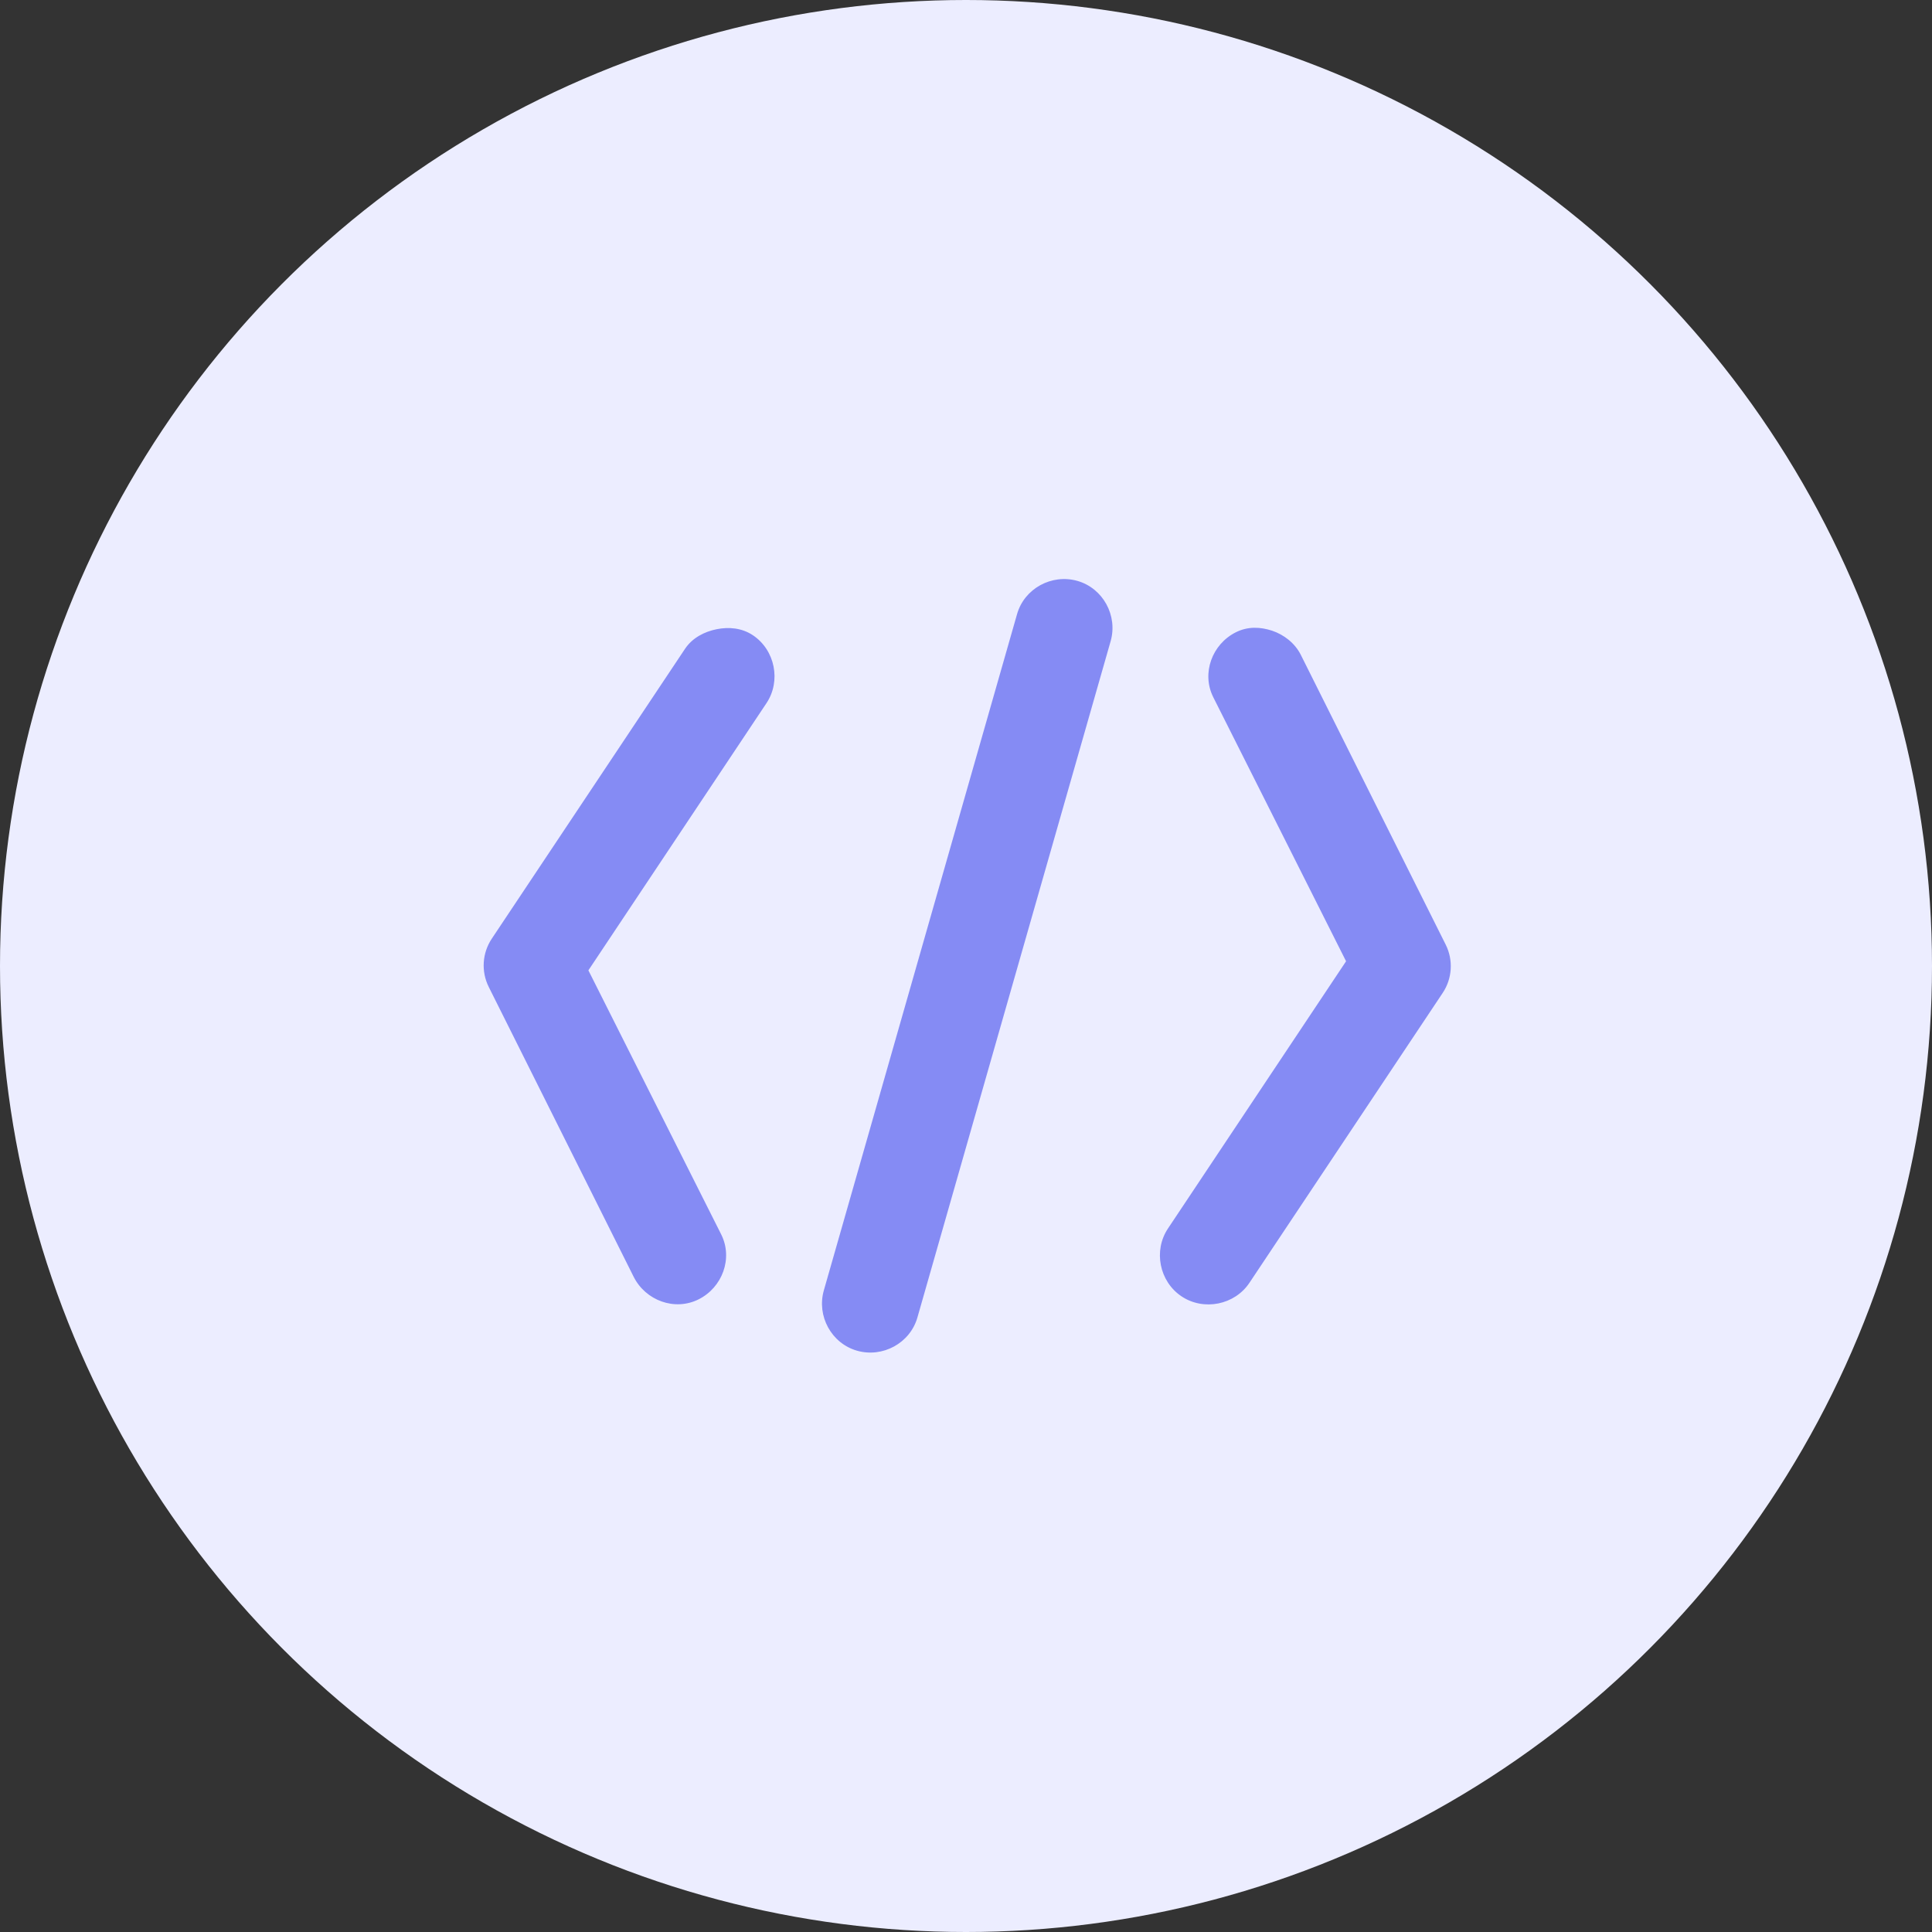
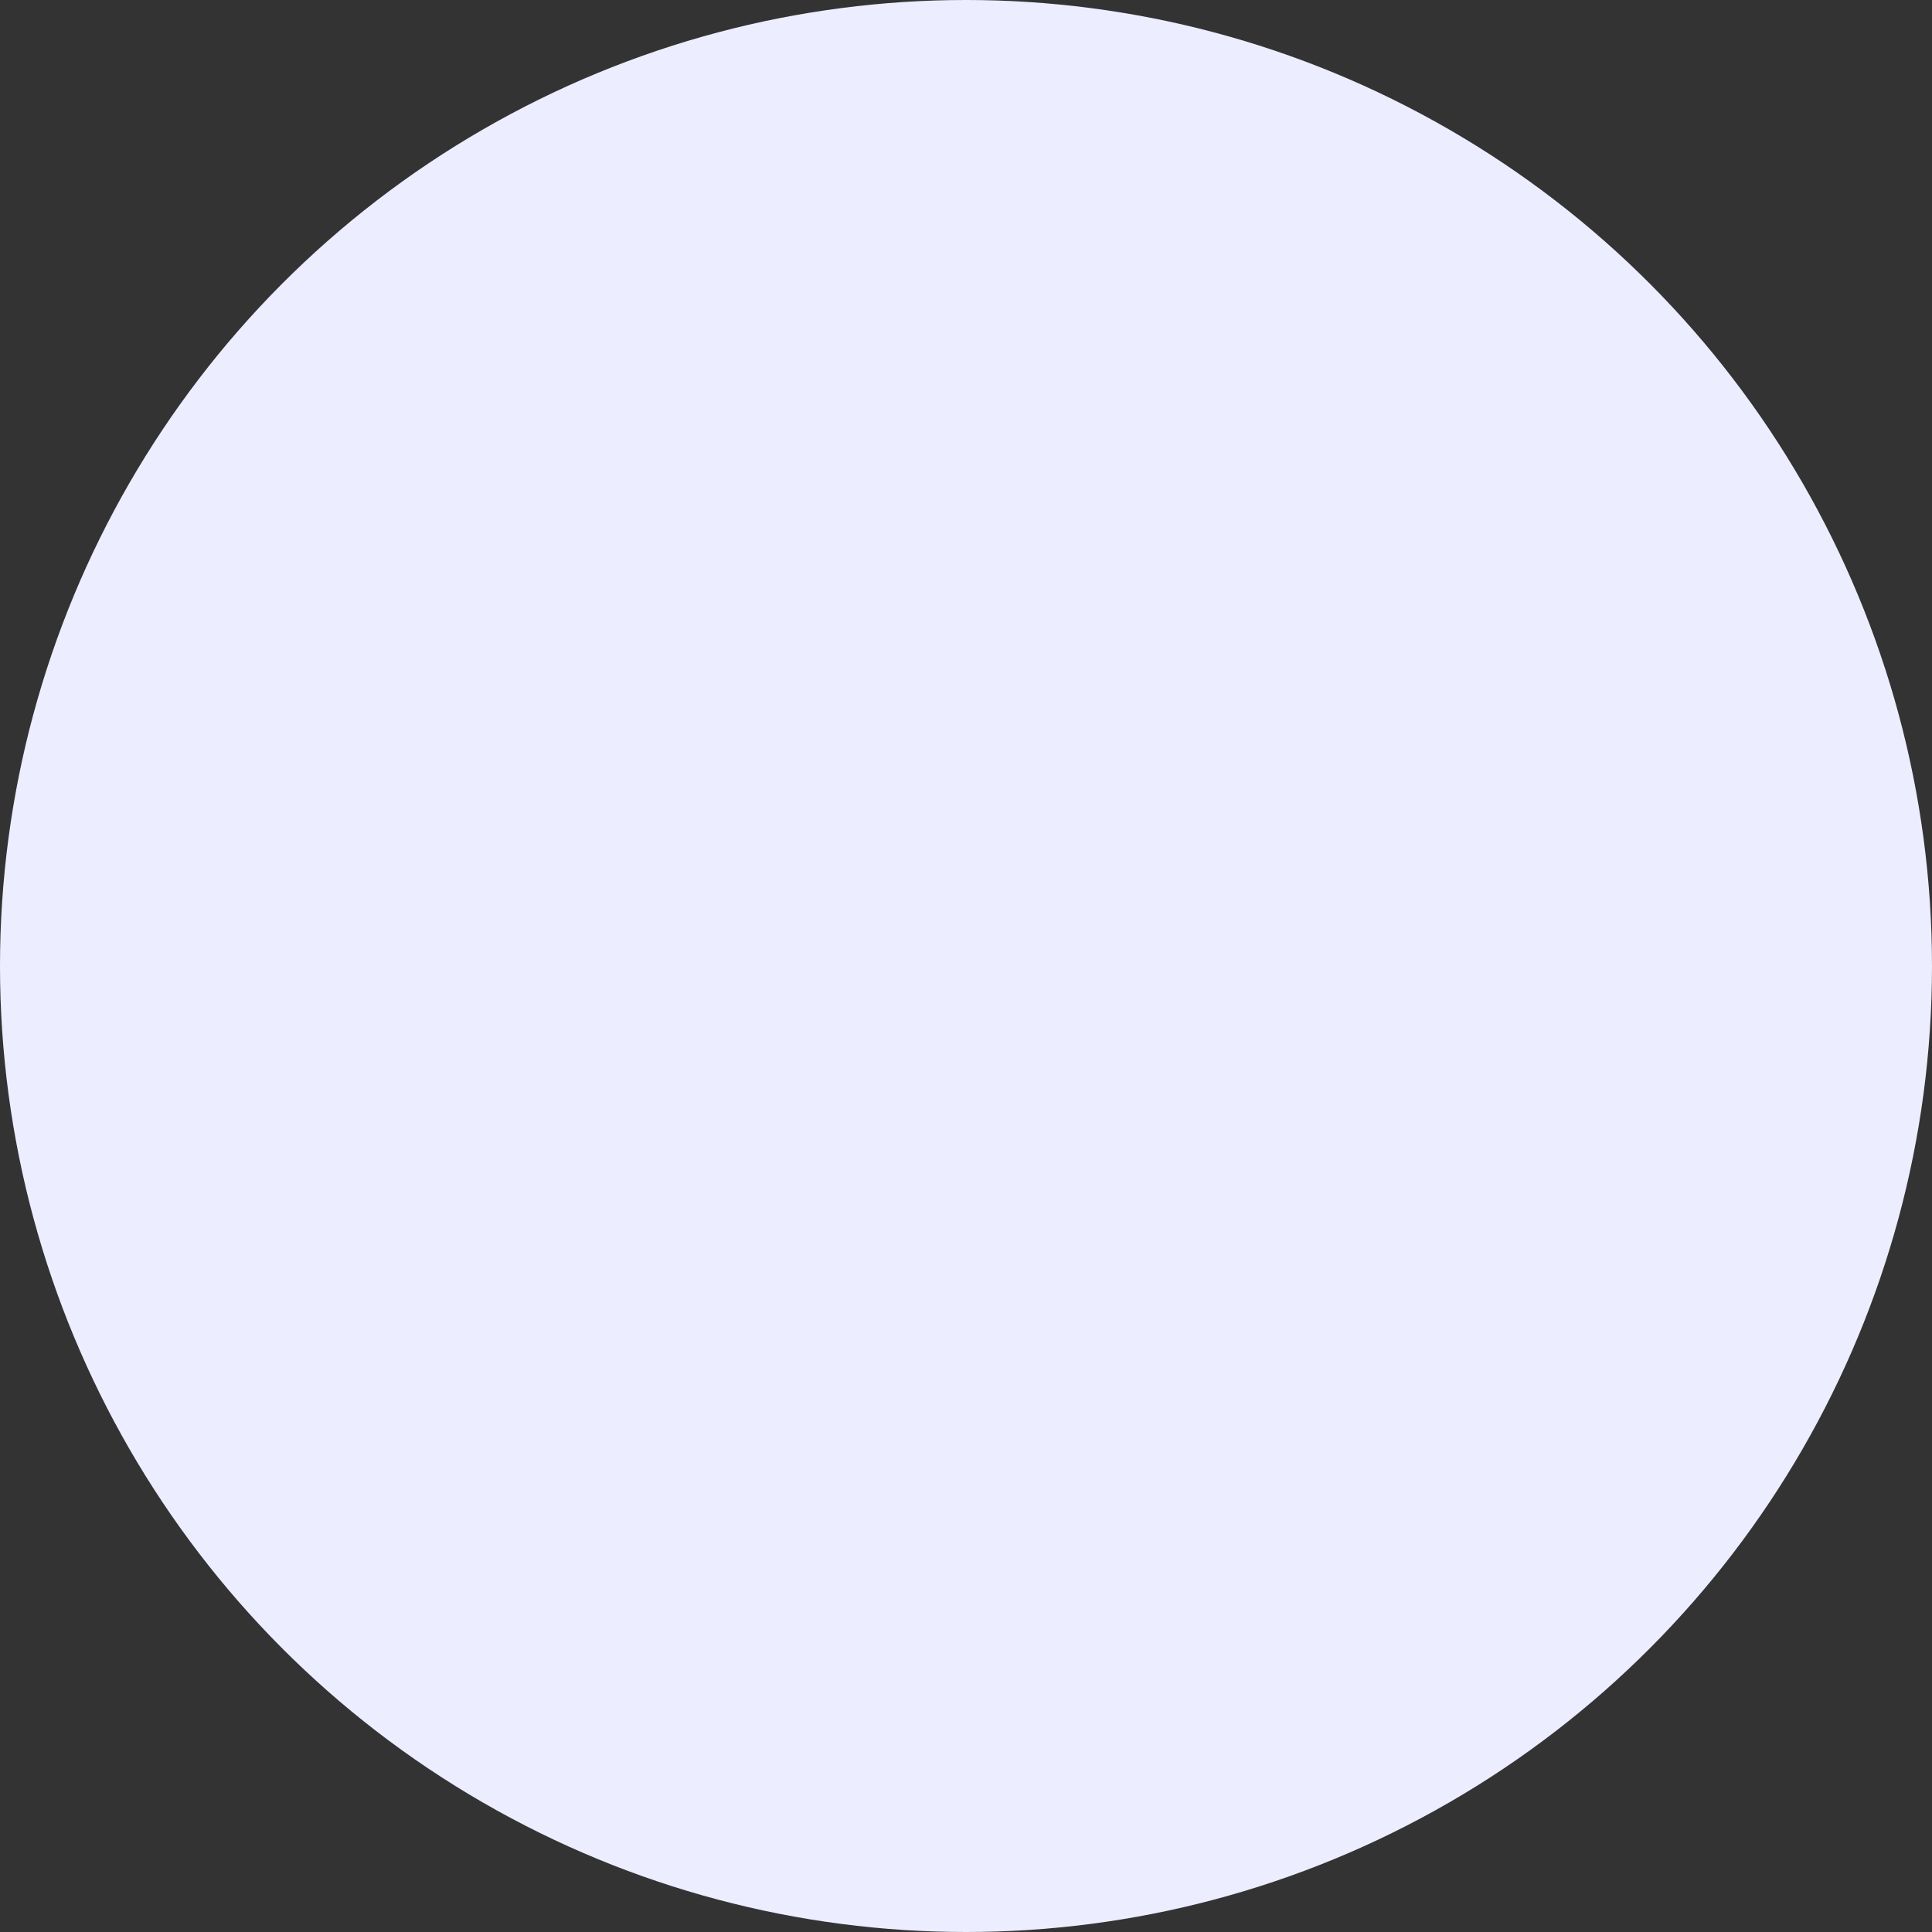
<svg xmlns="http://www.w3.org/2000/svg" width="40" height="40" viewBox="0 0 40 40" fill="none">
  <rect x="0" y="0" width="40" height="40" fill="#333333" stroke="none" />
  <circle cx="20" cy="20" r="20" fill="#ECEDFF" />
-   <path d="M22.307 12.027C21.776 11.876 21.208 12.183 21.057 12.715L17.057 26.715C16.905 27.246 17.213 27.813 17.744 27.965C18.275 28.116 18.842 27.809 18.994 27.277L22.994 13.277C23.146 12.746 22.838 12.179 22.307 12.027ZM14.838 13.027C14.587 13.077 14.335 13.204 14.182 13.434L10.182 19.434C9.983 19.732 9.959 20.113 10.119 20.434L13.119 26.434C13.366 26.927 13.969 27.149 14.463 26.902C14.957 26.655 15.179 26.052 14.932 25.558L12.182 20.09L15.869 14.558C16.175 14.099 16.047 13.459 15.588 13.152C15.358 12.999 15.089 12.977 14.838 13.027ZM26.338 13.058C26.095 12.978 25.835 12.966 25.588 13.09C25.094 13.337 24.872 13.94 25.119 14.434L27.869 19.902L24.182 25.434C23.875 25.893 24.003 26.533 24.463 26.84C24.922 27.146 25.563 27.018 25.869 26.558L29.869 20.558C30.068 20.26 30.092 19.879 29.932 19.558L26.932 13.558C26.808 13.312 26.581 13.14 26.338 13.058Z" fill="#858BF4" />
</svg>